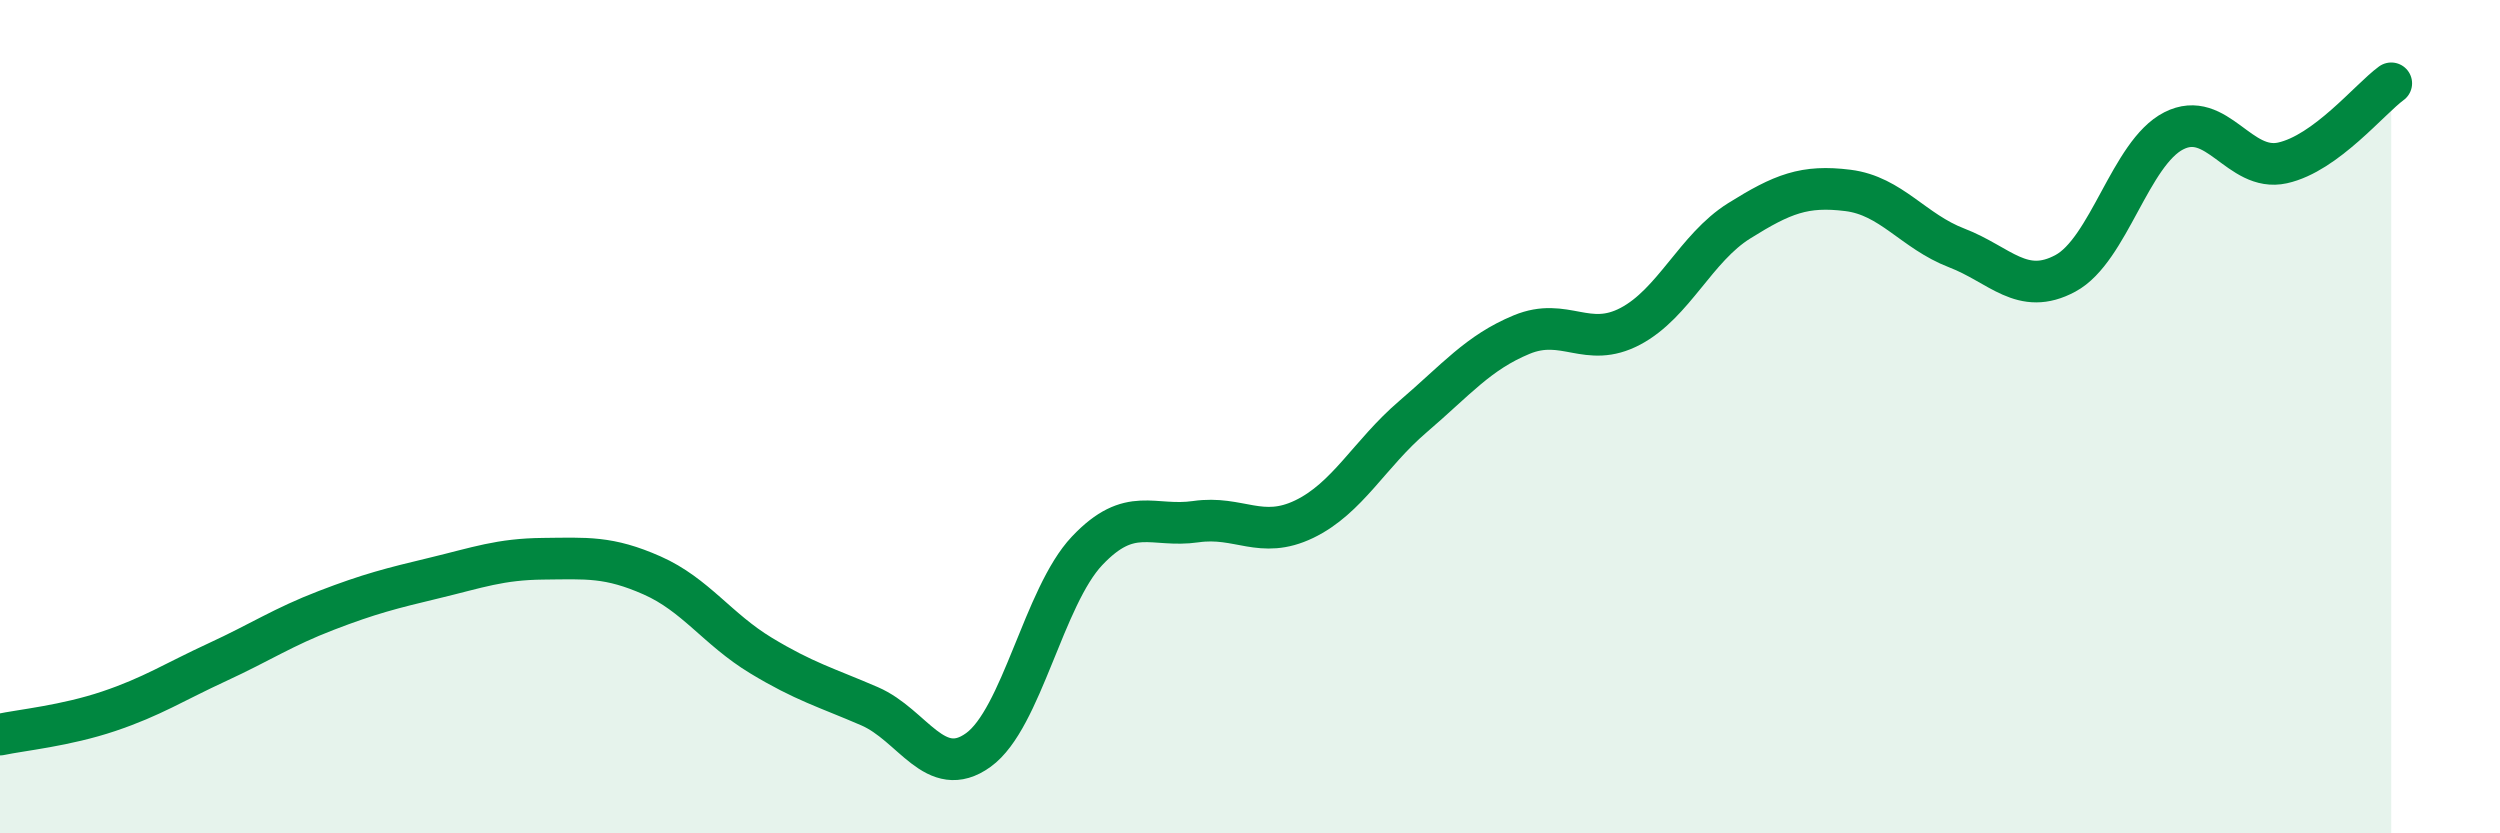
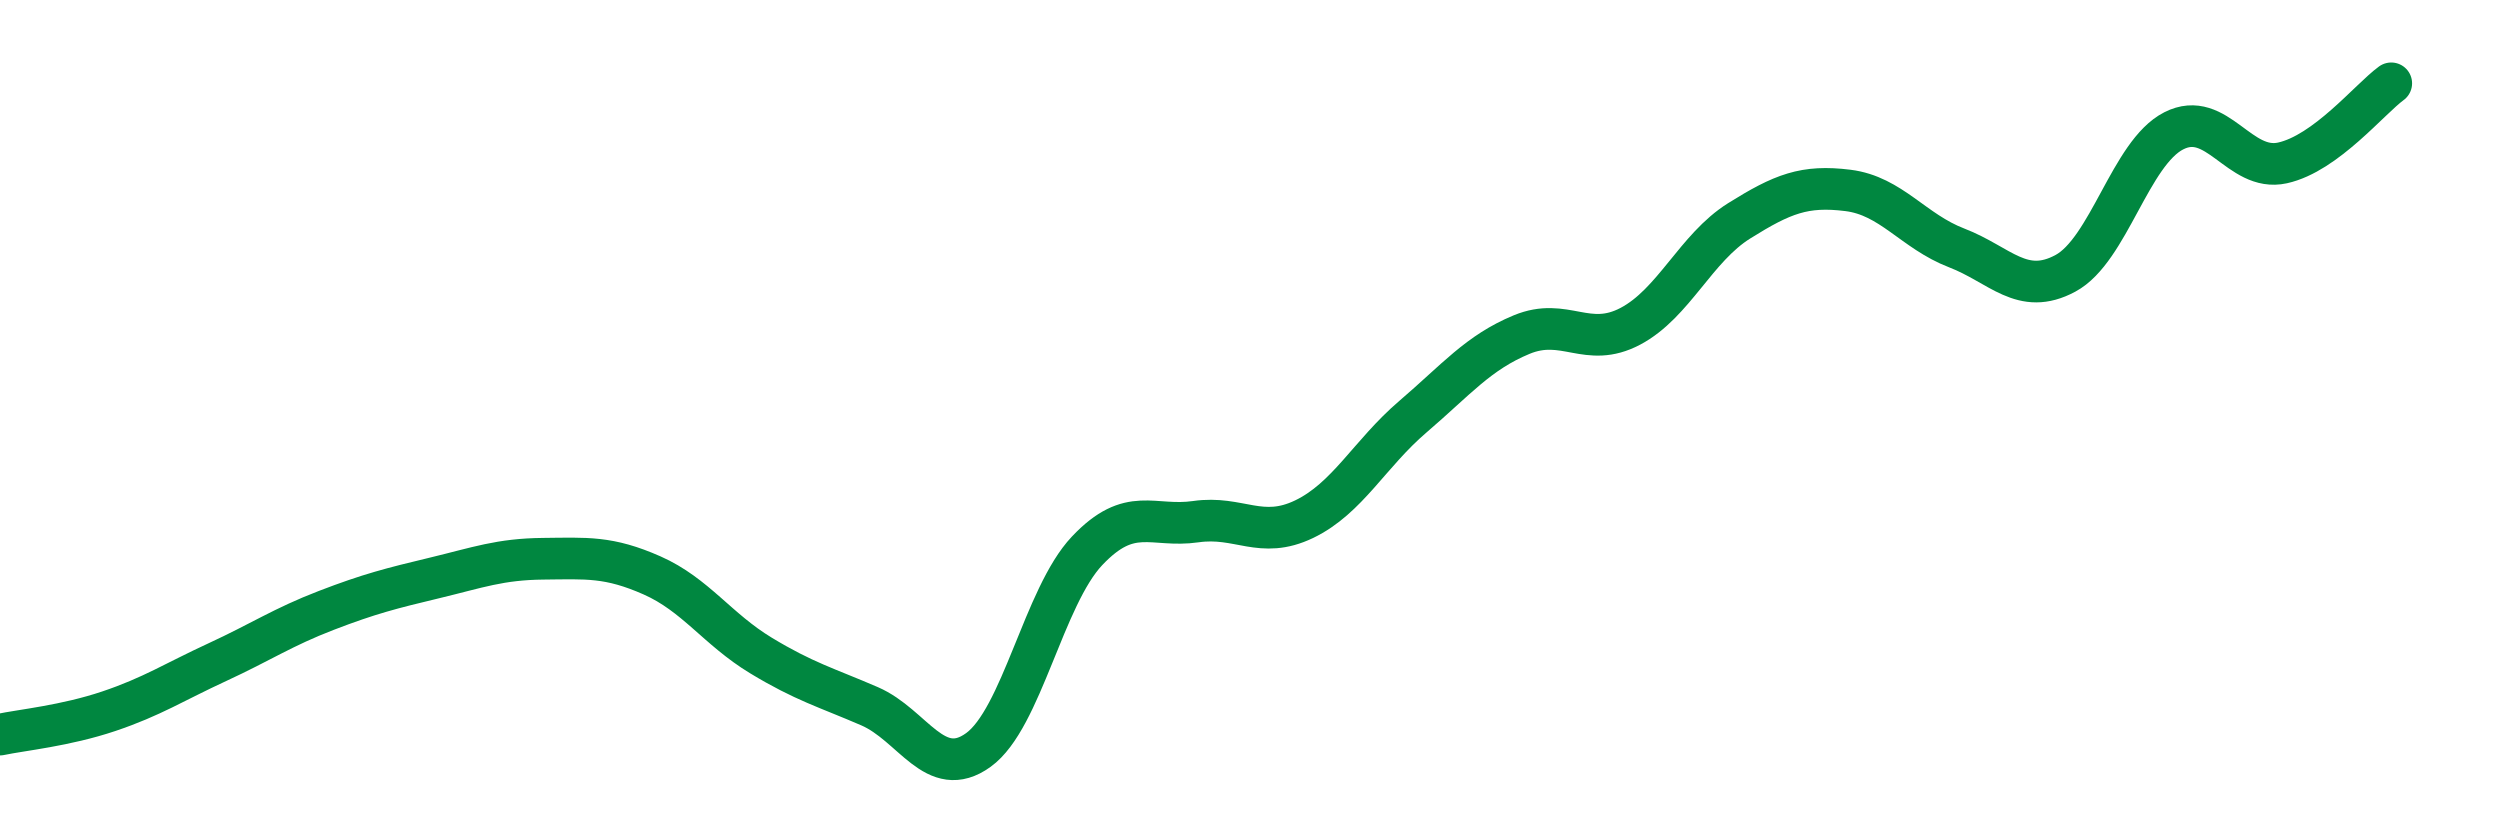
<svg xmlns="http://www.w3.org/2000/svg" width="60" height="20" viewBox="0 0 60 20">
-   <path d="M 0,17.63 C 0.52,17.52 1.57,17.42 2.61,17.07 C 3.65,16.72 4.18,16.37 5.22,15.89 C 6.26,15.41 6.79,15.05 7.83,14.65 C 8.87,14.25 9.39,14.12 10.43,13.87 C 11.47,13.62 12,13.42 13.04,13.41 C 14.08,13.4 14.61,13.35 15.65,13.81 C 16.69,14.27 17.22,15.1 18.26,15.73 C 19.3,16.36 19.83,16.5 20.87,16.95 C 21.91,17.4 22.44,18.75 23.48,18 C 24.52,17.25 25.05,14.32 26.09,13.22 C 27.13,12.12 27.66,12.67 28.7,12.52 C 29.74,12.37 30.26,12.96 31.3,12.46 C 32.34,11.96 32.87,10.89 33.91,10 C 34.95,9.11 35.48,8.46 36.52,8.03 C 37.56,7.6 38.09,8.38 39.13,7.83 C 40.17,7.28 40.7,5.95 41.74,5.3 C 42.78,4.65 43.31,4.44 44.35,4.57 C 45.39,4.7 45.92,5.55 46.96,5.95 C 48,6.35 48.53,7.12 49.57,6.56 C 50.61,6 51.13,3.67 52.17,3.14 C 53.21,2.61 53.74,4.14 54.78,3.91 C 55.82,3.68 56.87,2.38 57.39,2L57.39 20L0 20Z" fill="#008740" opacity="0.1" stroke-linecap="round" stroke-linejoin="round" />
  <path d="M 0,17.63 C 0.52,17.52 1.57,17.42 2.61,17.07 C 3.65,16.72 4.18,16.37 5.22,15.89 C 6.26,15.41 6.79,15.05 7.83,14.65 C 8.87,14.25 9.39,14.12 10.43,13.87 C 11.47,13.62 12,13.42 13.04,13.41 C 14.08,13.4 14.61,13.35 15.65,13.81 C 16.69,14.27 17.22,15.1 18.26,15.73 C 19.3,16.36 19.83,16.5 20.87,16.95 C 21.91,17.4 22.44,18.75 23.48,18 C 24.52,17.25 25.05,14.32 26.09,13.22 C 27.13,12.12 27.66,12.67 28.7,12.52 C 29.74,12.37 30.26,12.96 31.3,12.46 C 32.34,11.96 32.87,10.89 33.91,10 C 34.95,9.11 35.48,8.46 36.52,8.03 C 37.56,7.6 38.09,8.38 39.13,7.83 C 40.17,7.28 40.7,5.95 41.74,5.3 C 42.78,4.65 43.31,4.44 44.35,4.57 C 45.39,4.7 45.92,5.55 46.96,5.95 C 48,6.35 48.53,7.12 49.57,6.56 C 50.61,6 51.13,3.67 52.17,3.14 C 53.21,2.61 53.74,4.14 54.78,3.91 C 55.82,3.68 56.87,2.38 57.39,2" stroke="#008740" stroke-width="1" fill="none" stroke-linecap="round" stroke-linejoin="round" />
</svg>